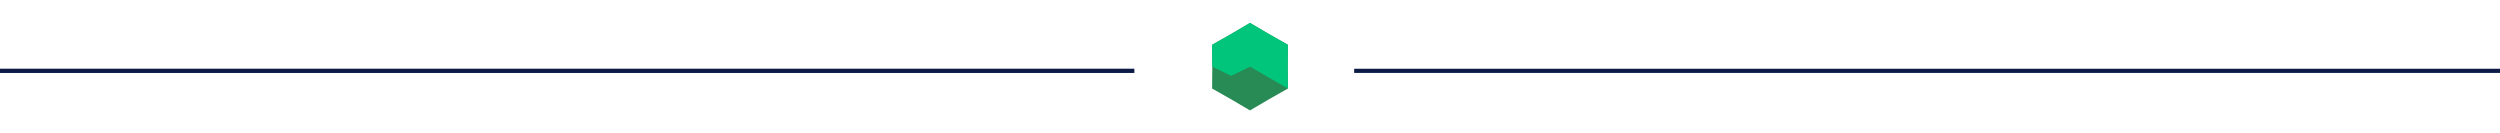
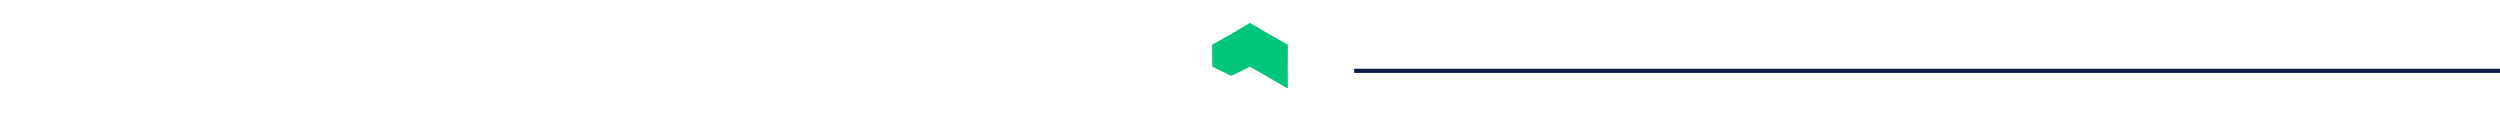
<svg xmlns="http://www.w3.org/2000/svg" width="1200" height="64" viewBox="0 0 1200 64" fill="none">
  <g clip-path="url(#clip0_267_840)">
    <g clip-path="url(#clip1_267_840)">
-       <path d="M600 11L609.051 16.323L618.187 21.5L618.102 32L618.187 42.5L609.051 47.677L600 53L590.949 47.677L581.813 42.5L581.898 32L581.813 21.5L590.949 16.323L600 11Z" fill="#288B55" />
      <path d="M600 11L609.051 16.323L618.187 21.5L618.102 32L618.187 42.5L600 32L590.949 36.415L581.898 32L581.813 21.5L590.949 16.323L600 11Z" fill="#00C57A" />
    </g>
    <path d="M650 34H1200" stroke="#0B1B45" stroke-width="2" />
-     <path d="M-5.5 34H544.5" stroke="#0B1B45" stroke-width="2.041" />
  </g>
  <defs>
    <clipPath id="clip0_267_840">
      <rect width="1200" height="64" fill="white" />
    </clipPath>
    <clipPath id="clip1_267_840">
      <rect width="42" height="42" fill="white" transform="translate(579 11)" />
    </clipPath>
  </defs>
</svg>